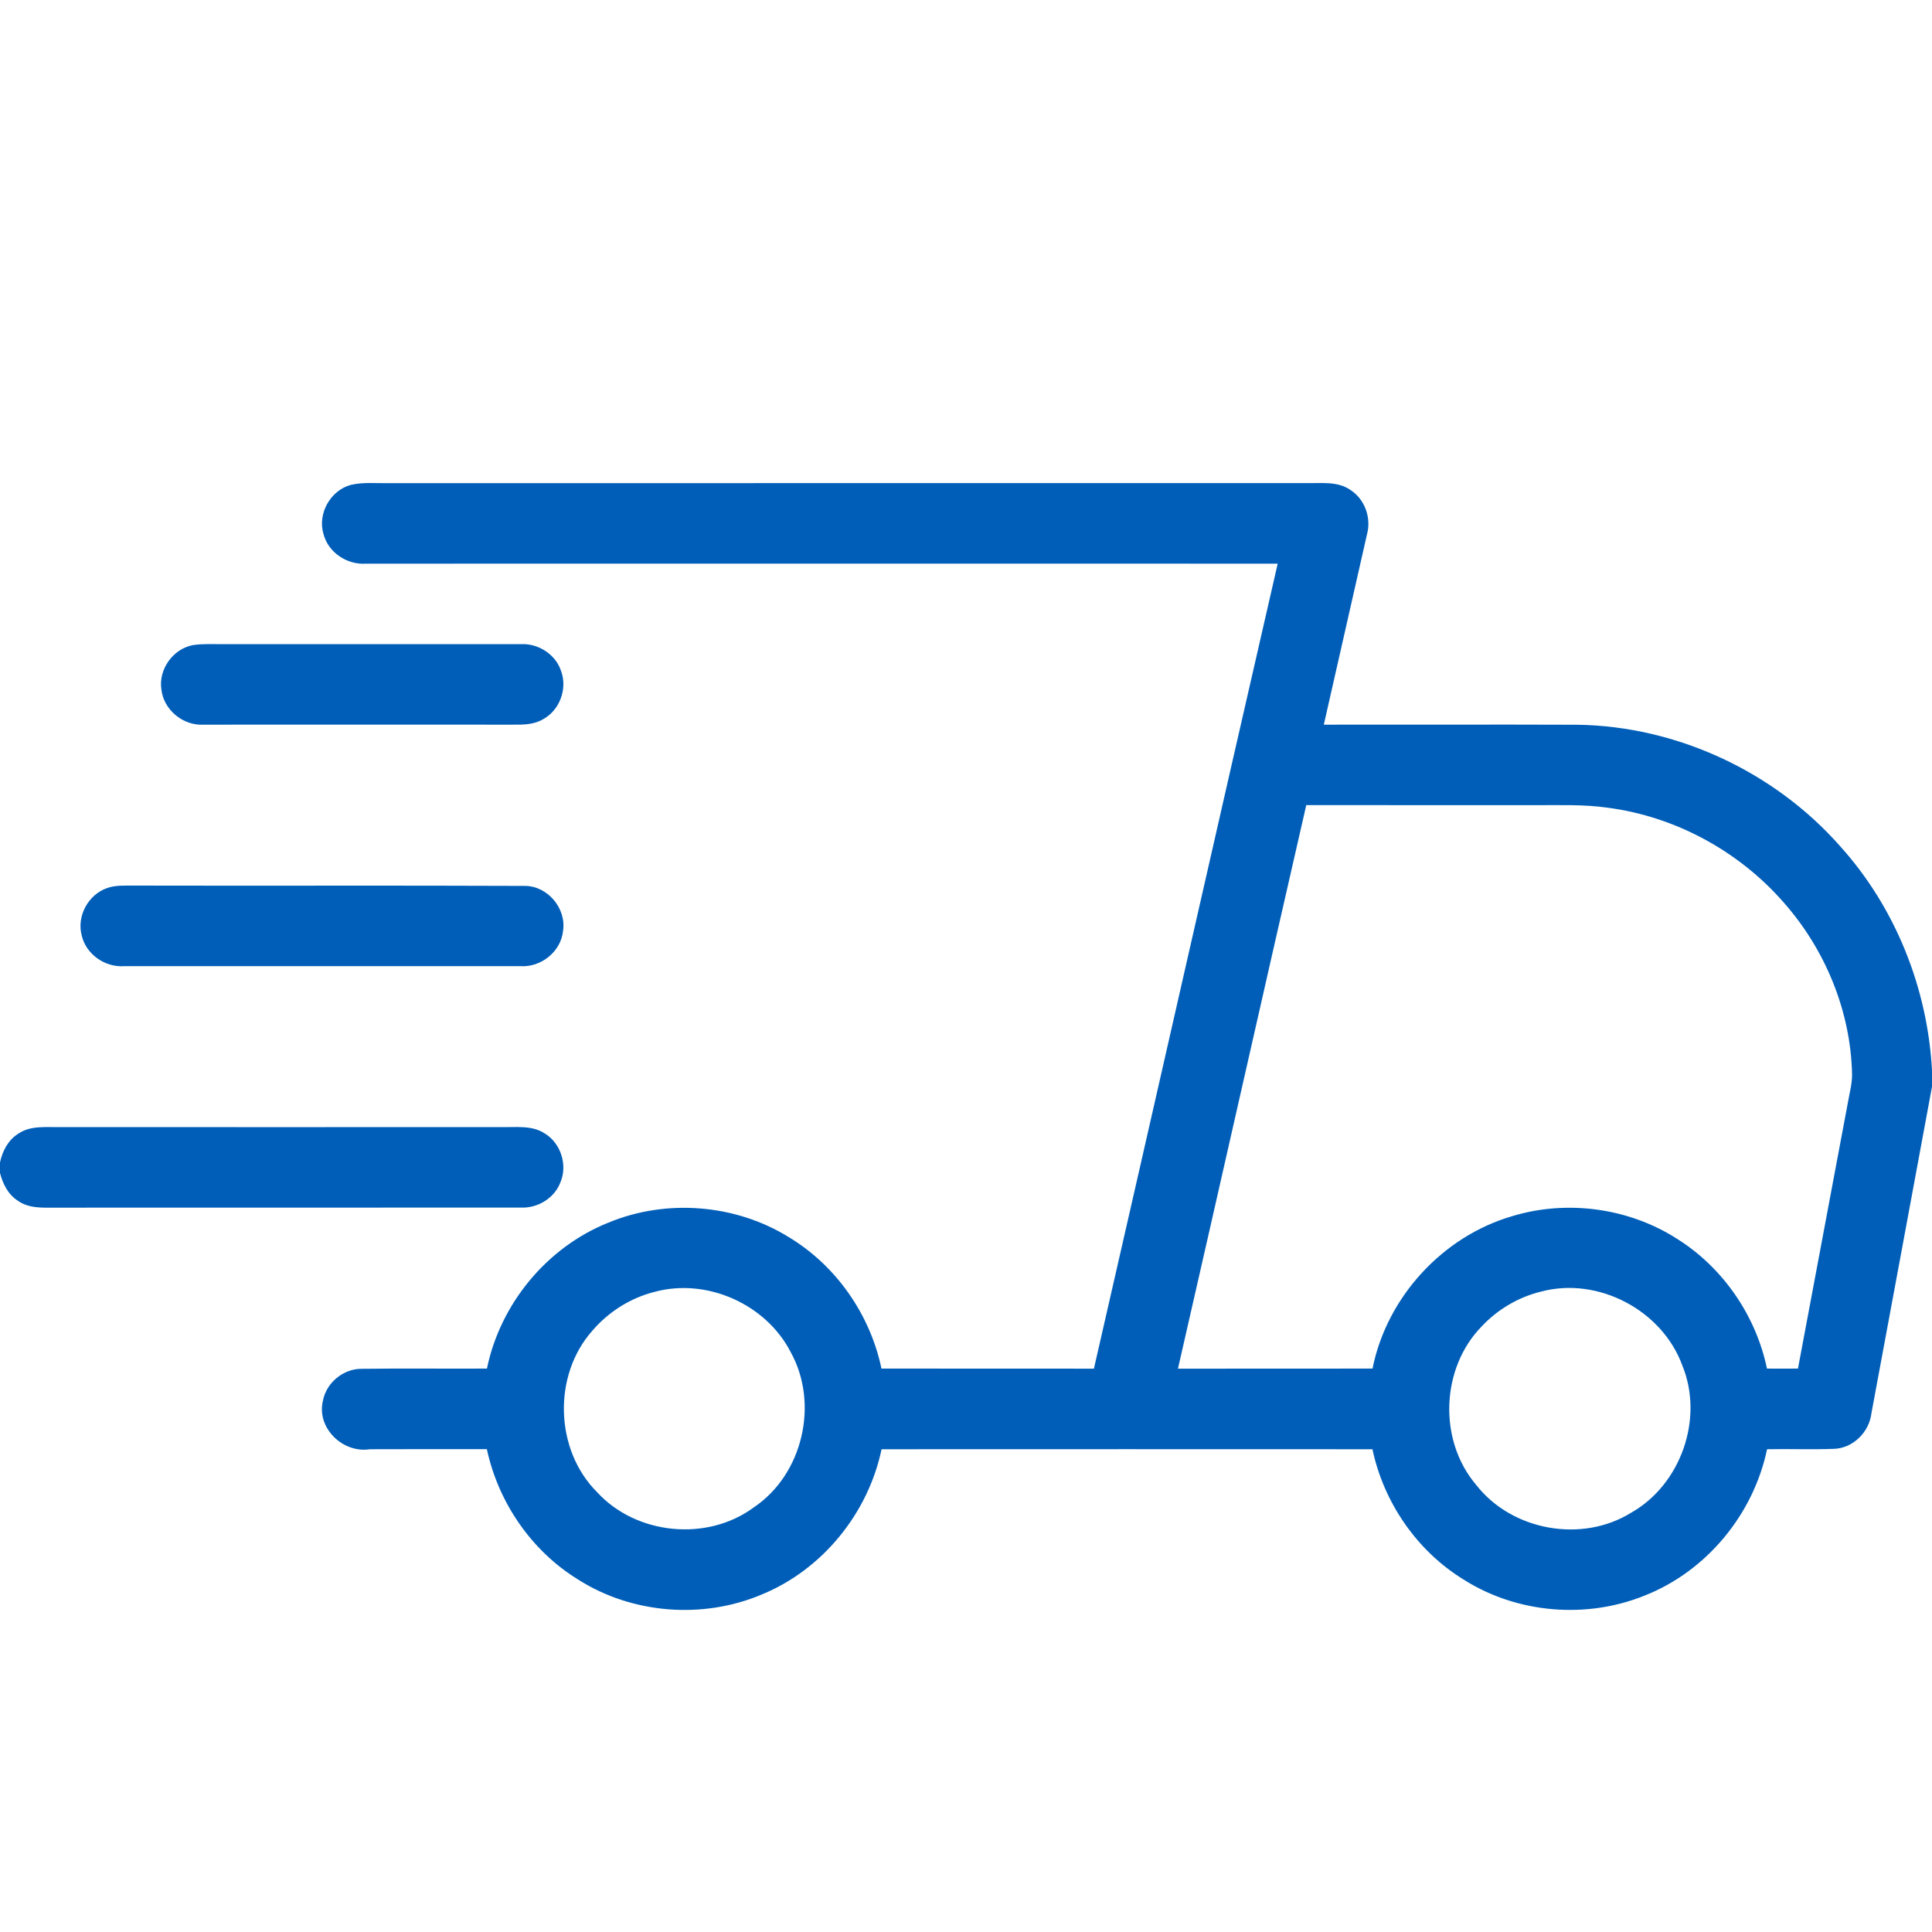
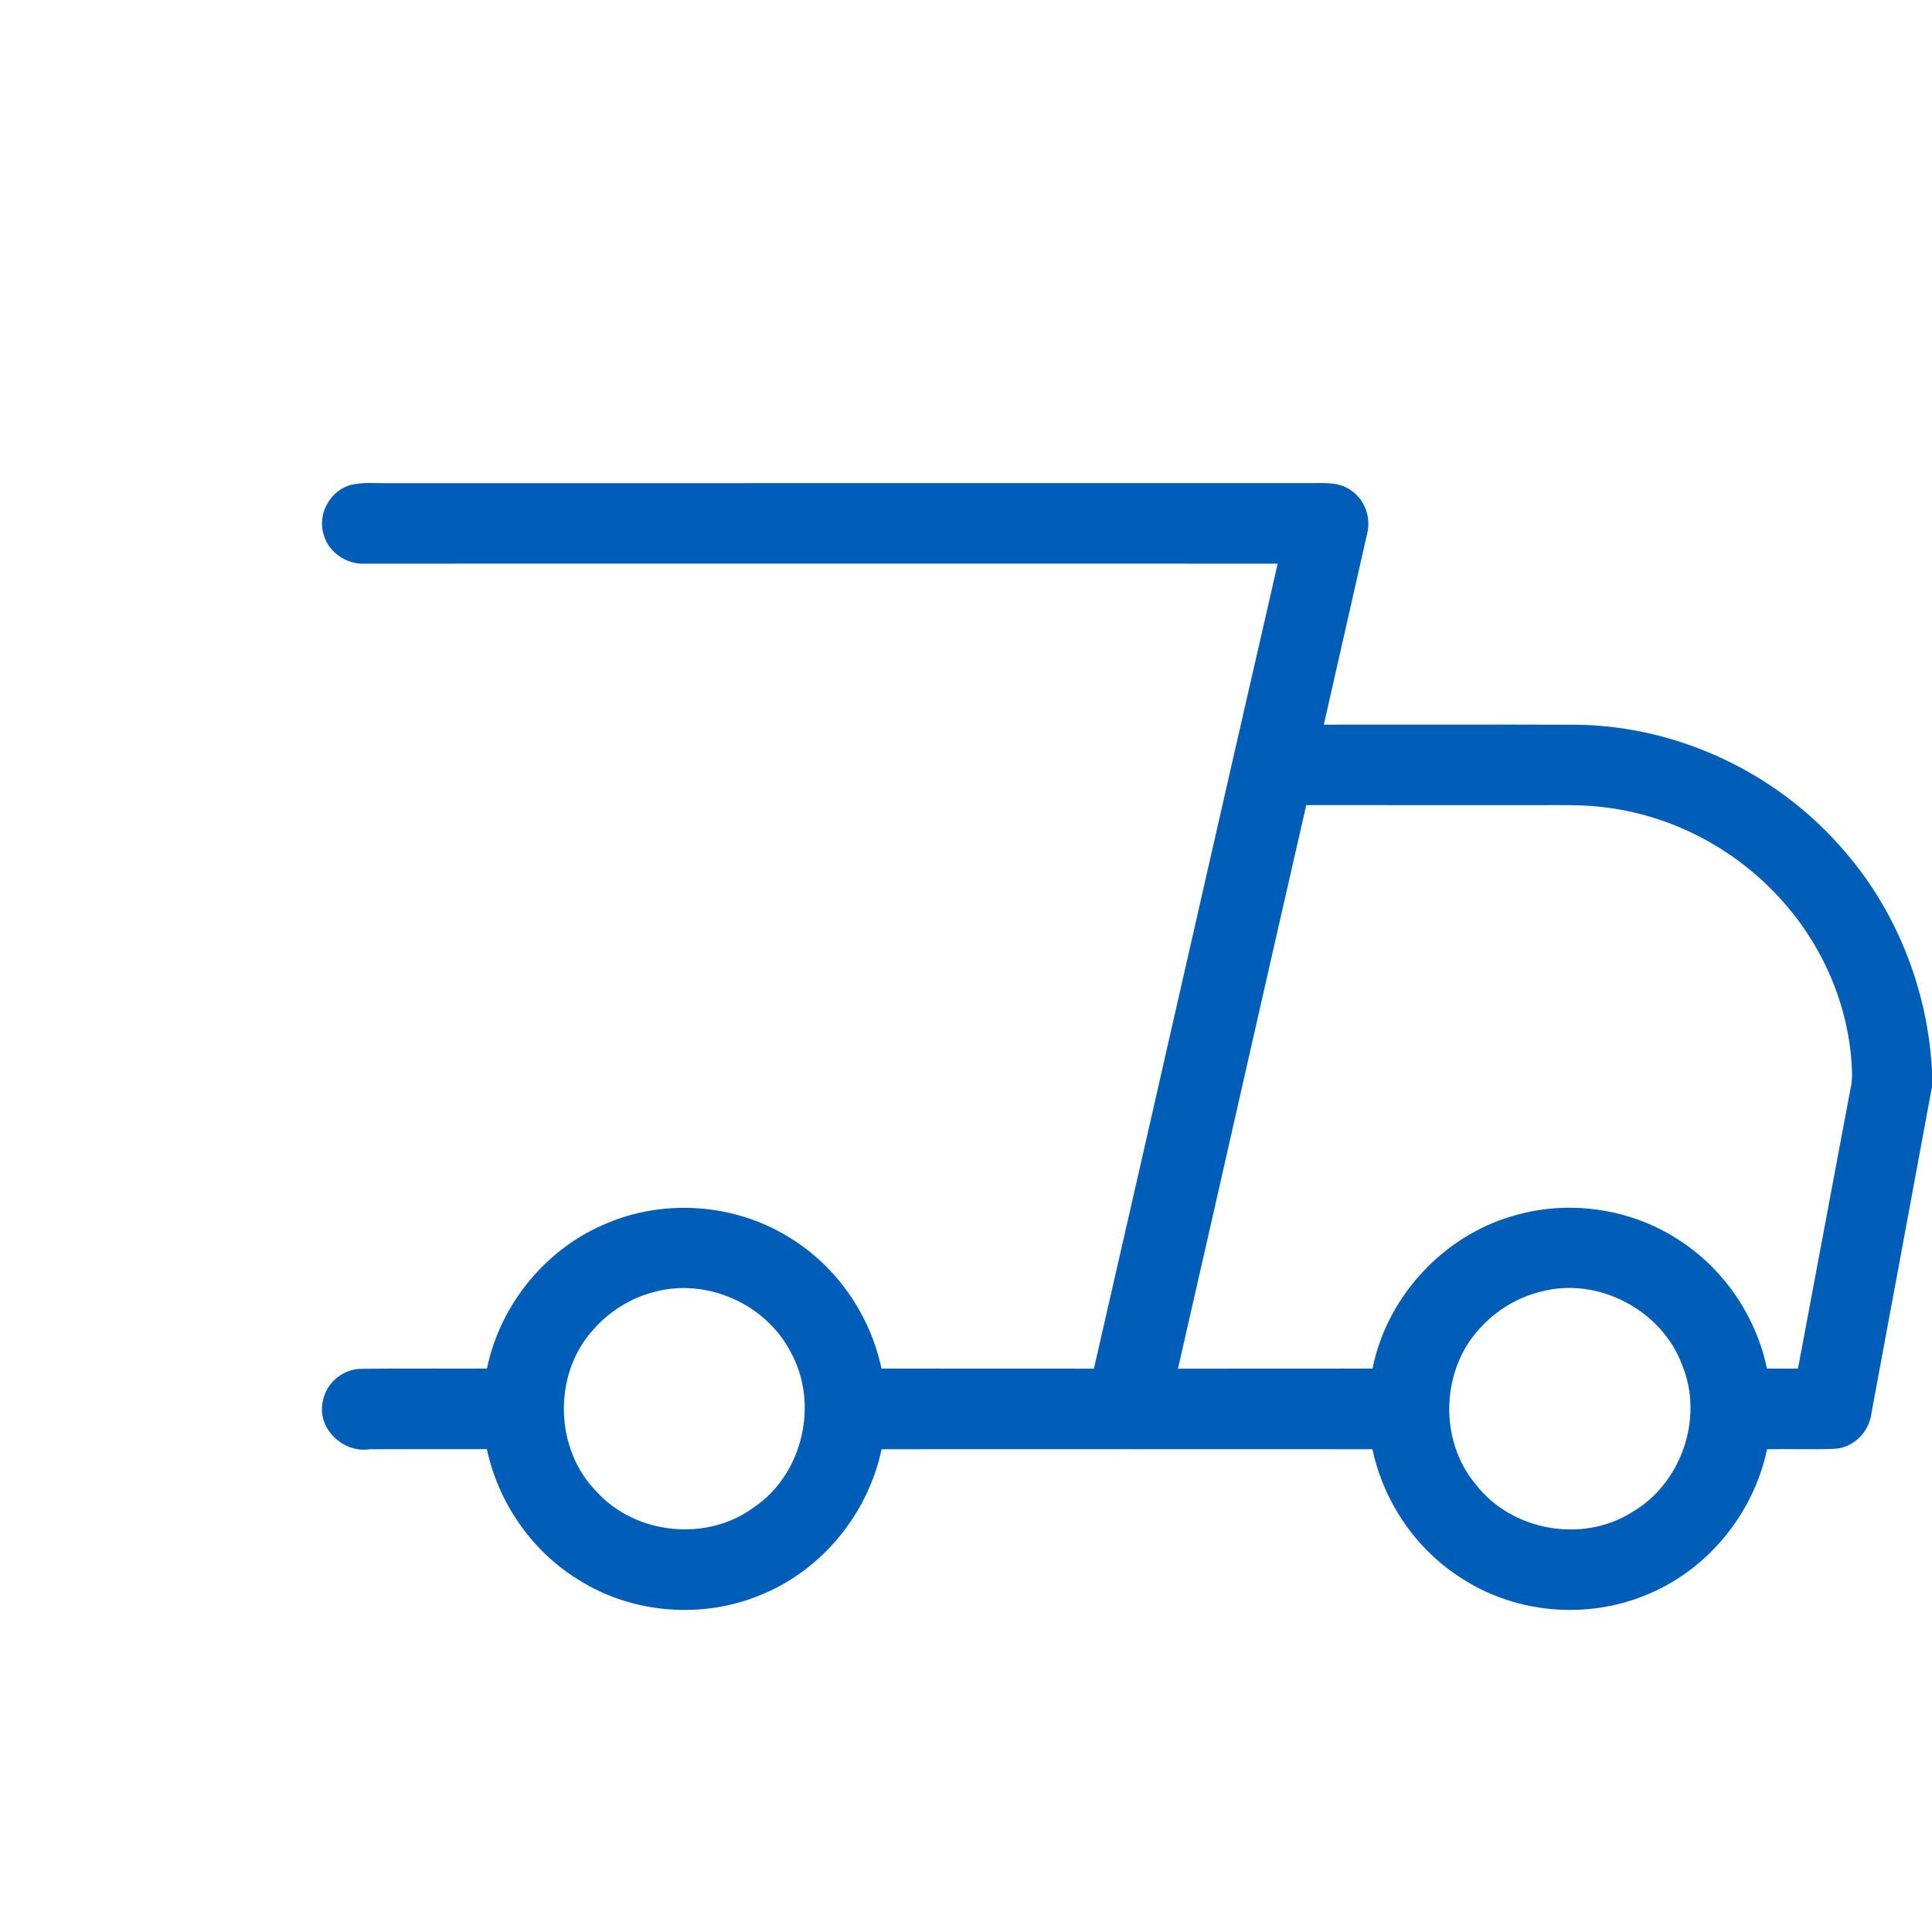
<svg xmlns="http://www.w3.org/2000/svg" fill="none" viewBox="0 0 24 24" height="24" width="24">
  <g id="fast 1">
    <g id="#000000ff">
      <path fill="#005EB8" d="M4.36 6.023C4.514 5.987 4.673 6.005 4.83 6.002C8.626 6.002 12.423 6.002 16.22 6.001C16.407 6.006 16.615 5.973 16.778 6.088C16.956 6.204 17.037 6.435 16.981 6.639C16.804 7.427 16.622 8.214 16.445 9.002C17.495 9.003 18.545 8.999 19.595 9.003C20.83 9.021 22.041 9.585 22.858 10.511C23.545 11.272 23.945 12.274 24 13.297V13.499C23.75 14.853 23.498 16.206 23.247 17.559C23.219 17.791 23.019 17.99 22.783 17.998C22.506 18.009 22.228 17.997 21.951 18.003C21.783 18.808 21.203 19.515 20.435 19.819C19.712 20.114 18.852 20.044 18.19 19.627C17.607 19.273 17.19 18.669 17.049 18.003C15.016 18.002 12.983 18.002 10.951 18.003C10.785 18.798 10.217 19.498 9.464 19.807C8.731 20.118 7.851 20.049 7.179 19.62C6.601 19.264 6.19 18.664 6.048 18.002C5.563 18.002 5.079 18.001 4.594 18.003C4.258 18.056 3.928 17.737 4.012 17.398C4.055 17.175 4.267 17.001 4.494 17.004C5.012 16.997 5.53 17.004 6.049 17.001C6.214 16.197 6.794 15.493 7.558 15.188C8.276 14.89 9.133 14.957 9.795 15.366C10.386 15.72 10.809 16.329 10.95 17.001C11.83 17.002 12.71 17.001 13.589 17.002C14.353 13.669 15.106 10.334 15.872 7.002C12.097 7.001 8.321 7.002 4.546 7.002C4.314 7.018 4.081 6.867 4.02 6.639C3.94 6.385 4.103 6.091 4.36 6.023ZM16.227 10.001C15.692 12.334 15.167 14.669 14.633 17.002C15.439 17.001 16.244 17.003 17.05 17.001C17.227 16.115 17.919 15.359 18.787 15.107C19.467 14.901 20.234 15.005 20.833 15.389C21.403 15.746 21.813 16.343 21.95 17.001C22.078 17.002 22.206 17.002 22.335 17.001C22.542 15.9 22.748 14.798 22.955 13.697C22.975 13.58 23.008 13.465 23.007 13.346C22.991 12.562 22.674 11.794 22.156 11.209C21.6 10.573 20.812 10.144 19.974 10.034C19.677 9.991 19.376 10.003 19.077 10.002C18.127 10.001 17.177 10.003 16.227 10.001ZM8.128 16.049C7.829 16.125 7.558 16.297 7.358 16.531C6.865 17.086 6.891 18.011 7.417 18.536C7.903 19.067 8.784 19.155 9.364 18.725C9.974 18.316 10.177 17.435 9.822 16.796C9.514 16.198 8.777 15.871 8.128 16.049ZM19.146 16.044C18.866 16.112 18.608 16.263 18.41 16.473C17.898 16.992 17.864 17.89 18.337 18.445C18.779 19.014 19.647 19.172 20.26 18.793C20.881 18.443 21.17 17.62 20.897 16.959C20.646 16.275 19.852 15.857 19.146 16.044Z" id="Vector" />
-       <path fill="#005EB8" d="M2.401 8.013C2.522 7.995 2.644 8.003 2.765 8.002C4 8.002 5.235 8.001 6.471 8.002C6.689 7.99 6.907 8.132 6.972 8.342C7.05 8.56 6.951 8.823 6.747 8.934C6.636 9.002 6.502 9.003 6.375 9.002C5.093 9 3.811 9.003 2.529 9.002C2.275 9.017 2.032 8.818 2.005 8.565C1.966 8.313 2.152 8.057 2.401 8.013Z" id="Vector_2" />
-       <path fill="#005EB8" d="M1.333 11.031C1.432 10.996 1.538 11.002 1.642 11.001C3.268 11.005 4.894 10.998 6.52 11.005C6.804 11.005 7.039 11.287 6.994 11.566C6.968 11.821 6.721 12.018 6.468 12.002C4.826 12.002 3.185 12.002 1.544 12.002C1.307 12.019 1.071 11.858 1.016 11.624C0.949 11.382 1.096 11.111 1.333 11.031Z" id="Vector_3" />
-       <path fill="#005EB8" d="M0.226 14.084C0.379 13.978 0.573 14.005 0.749 14.001C2.577 14.002 4.404 14.002 6.232 14.001C6.412 14.005 6.609 13.976 6.767 14.08C6.967 14.201 7.053 14.472 6.962 14.687C6.887 14.885 6.678 15.011 6.469 15.001C4.547 15.003 2.625 15 0.704 15.002C0.539 15.002 0.356 15.016 0.216 14.912C0.098 14.835 0.034 14.703 0 14.571V14.44C0.03 14.299 0.101 14.162 0.226 14.084Z" id="Vector_4" />
    </g>
  </g>
</svg>